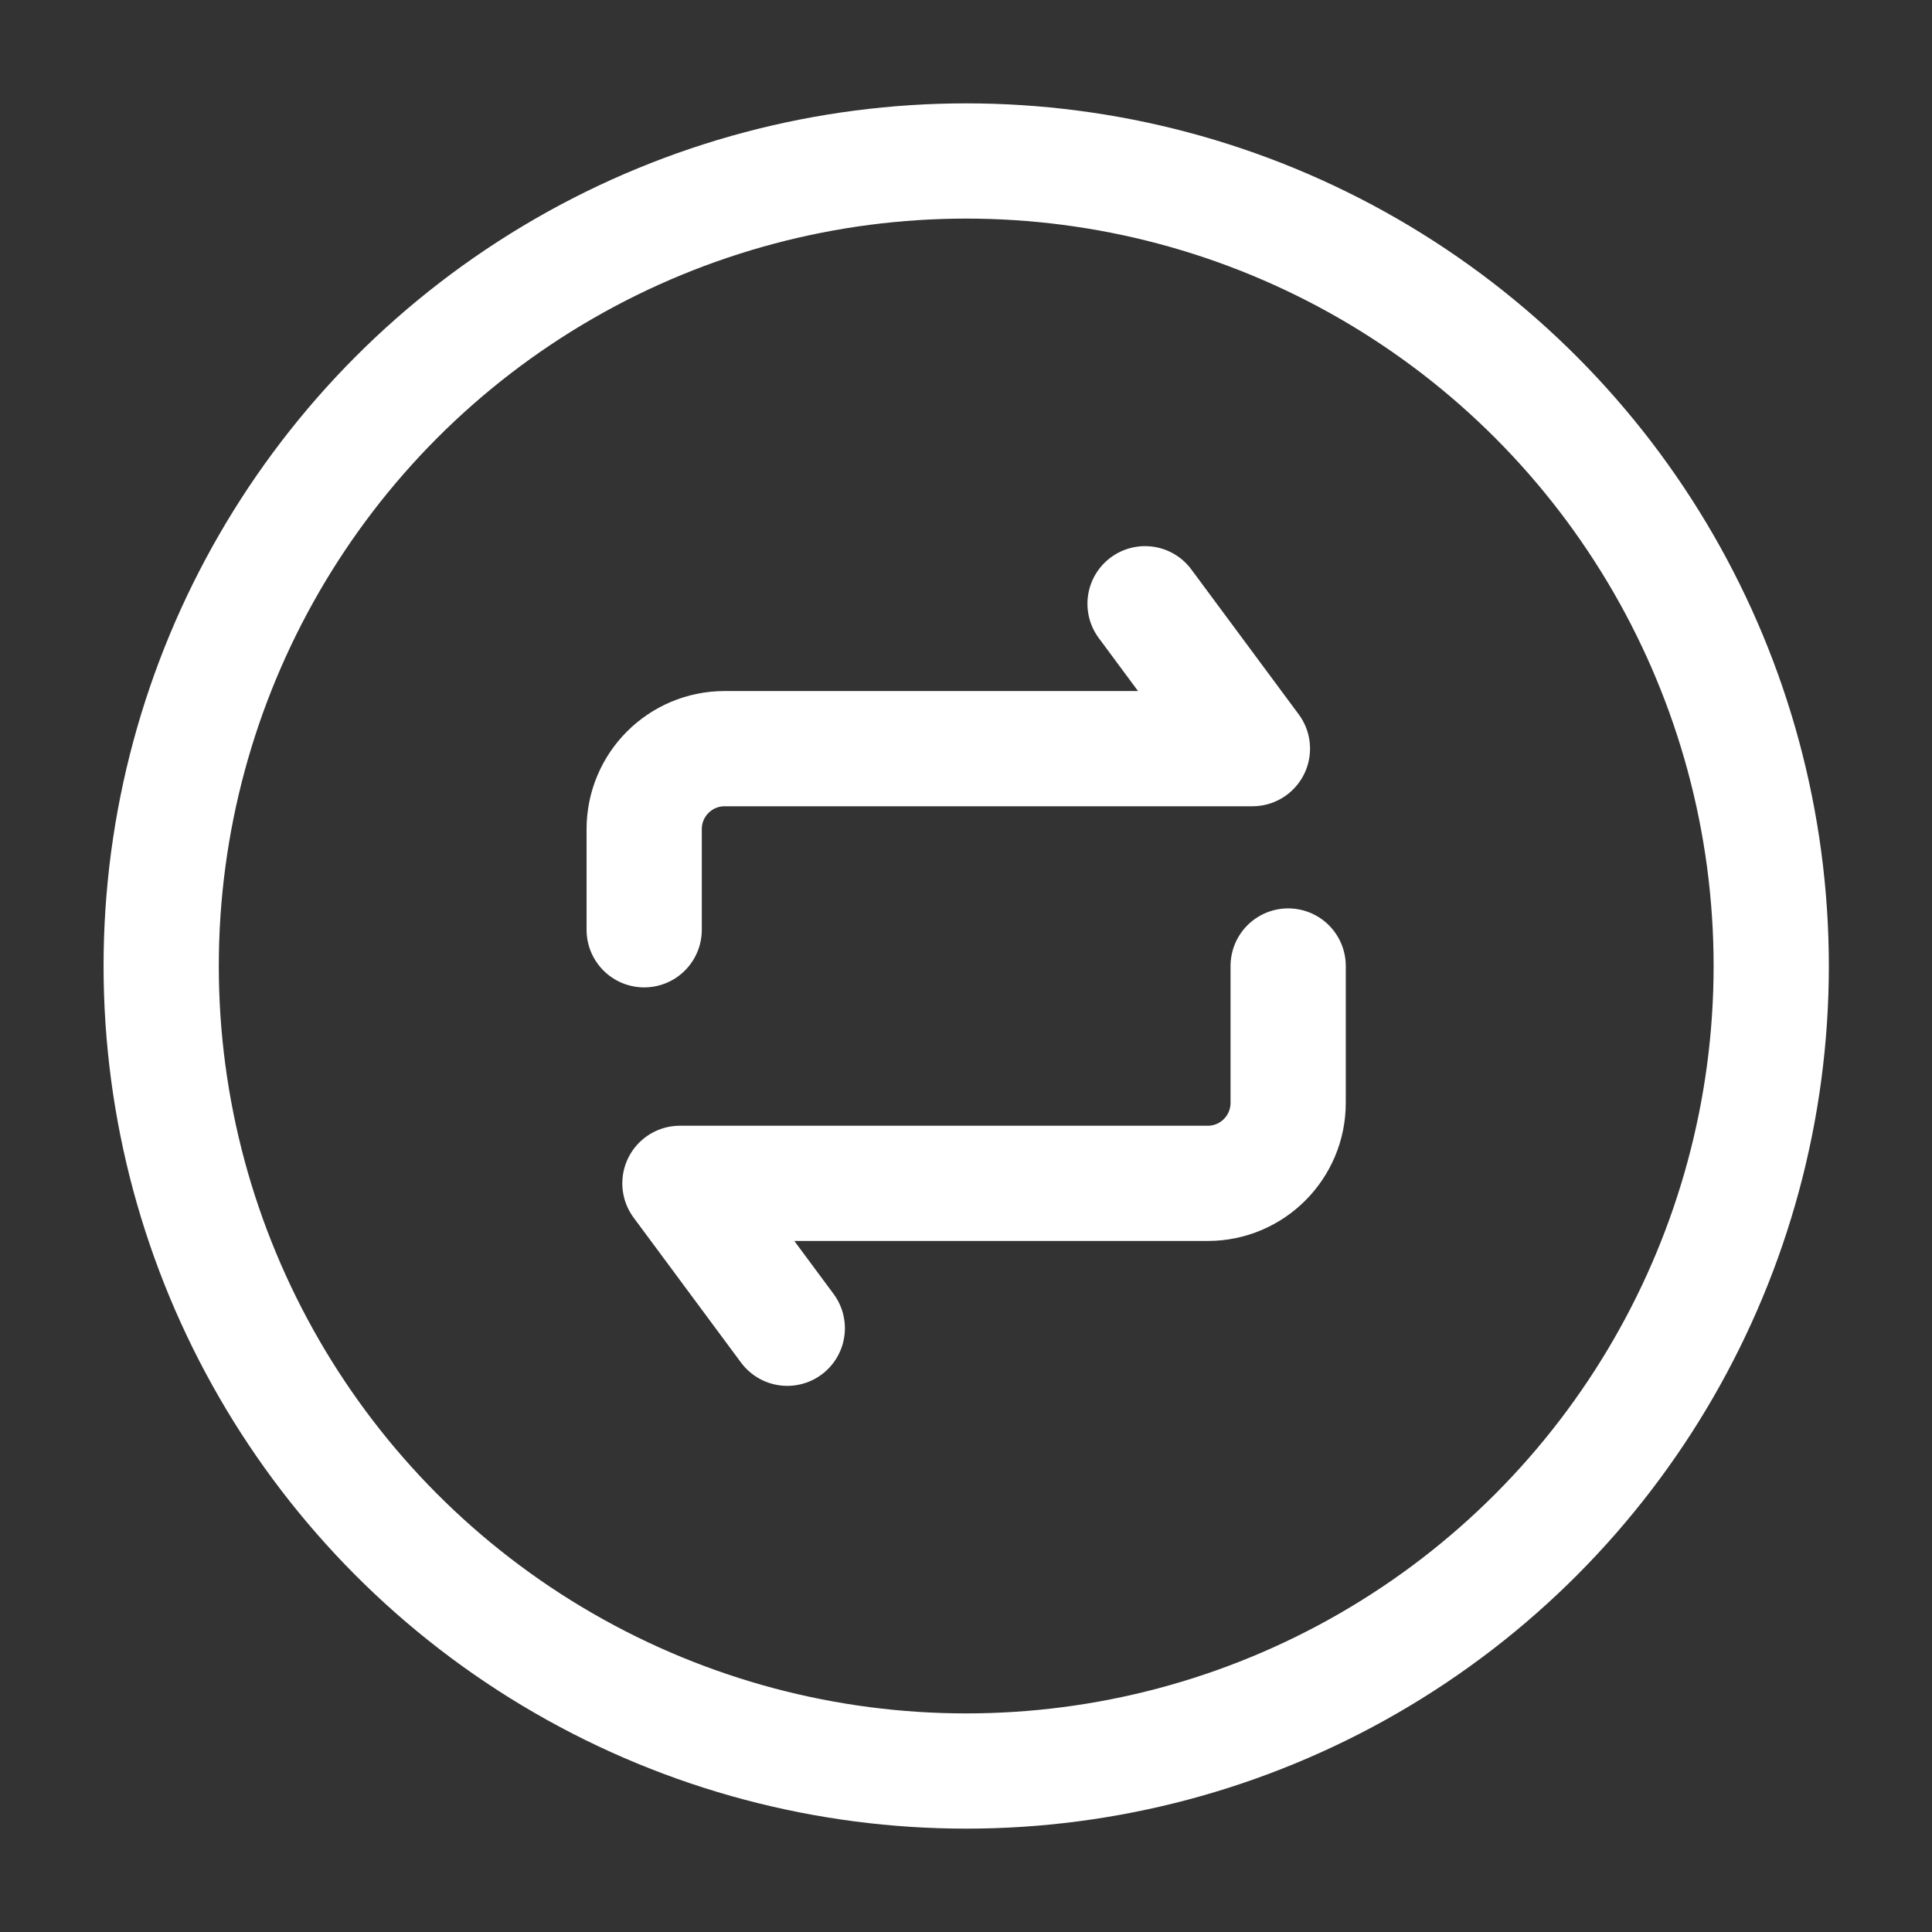
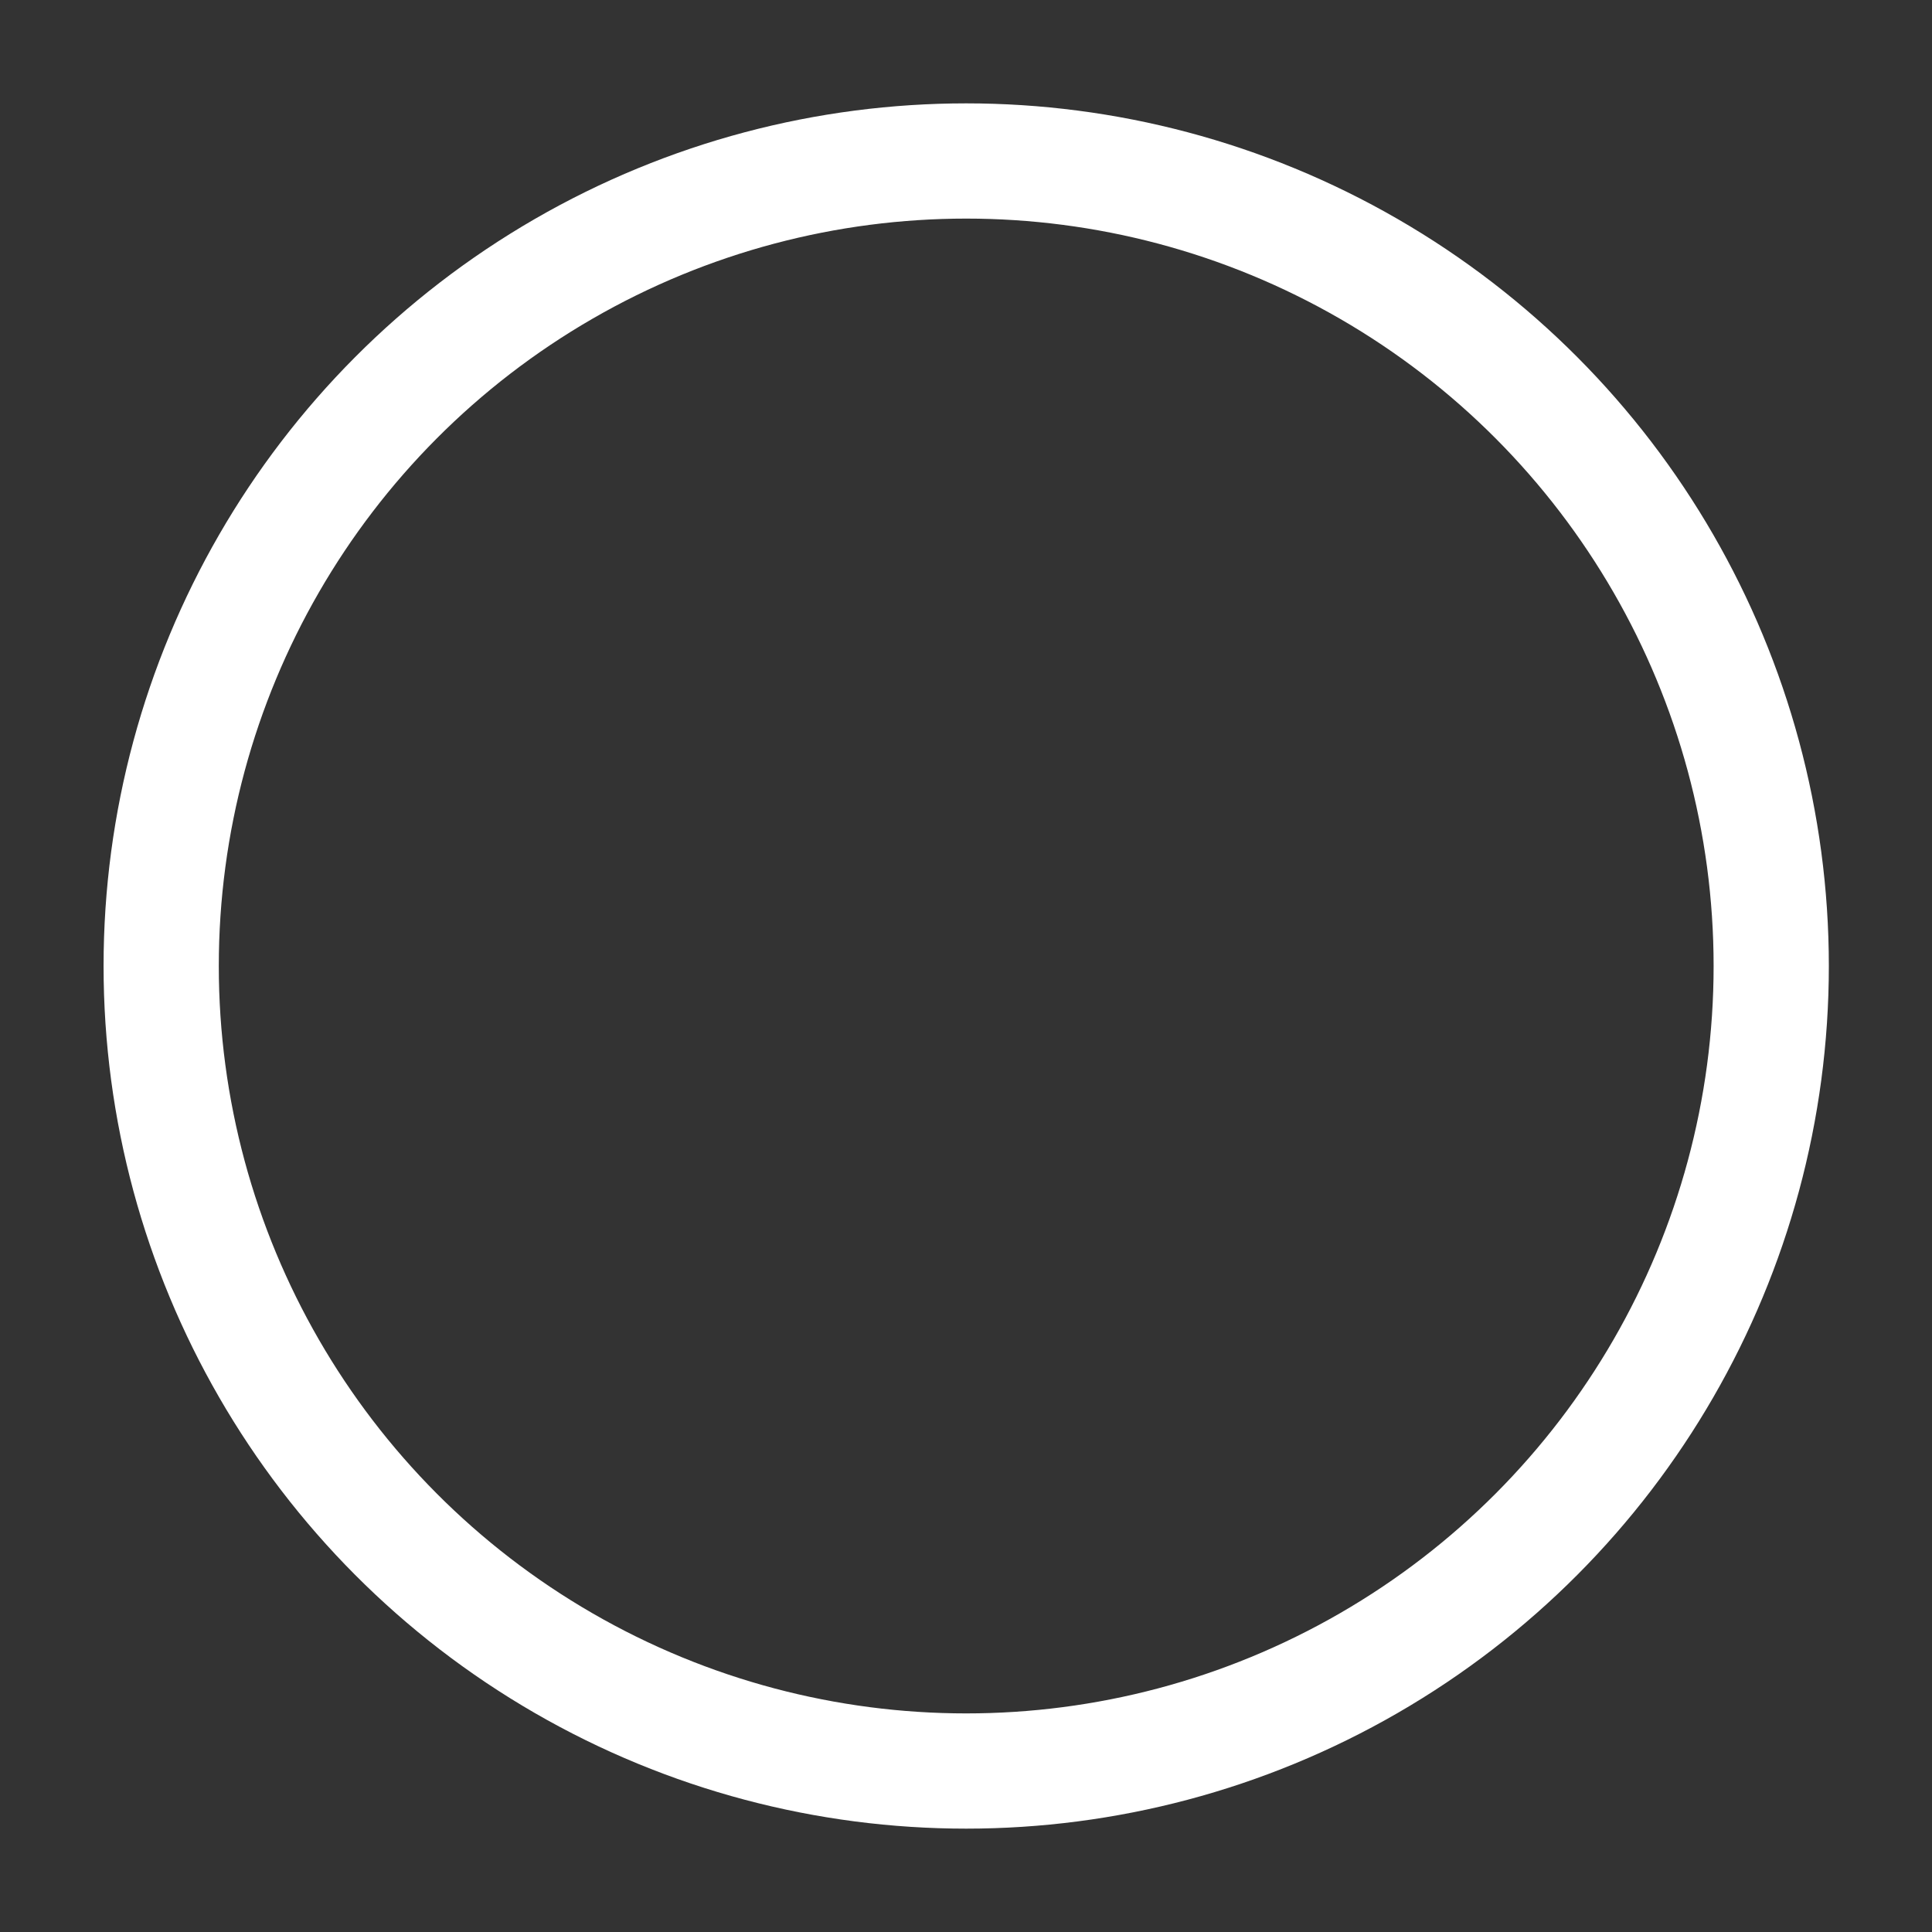
<svg xmlns="http://www.w3.org/2000/svg" width="28" height="28" viewBox="0 0 28 28" fill="none">
  <rect x="0" y="0" width="28" height="28" fill="#333333" stroke="none" />
  <circle cx="14.003" cy="14" r="11.667" stroke="white" stroke-width="1.67" />
-   <path d="M9.336 13.475V12.017C9.336 11.372 9.858 10.85 10.503 10.85H18.151L16.595 8.75M18.669 14V15.983C18.669 16.628 18.147 17.15 17.503 17.15H9.854L11.41 19.25" stroke="white" stroke-width="1.67" stroke-linecap="round" stroke-linejoin="round" />
</svg>